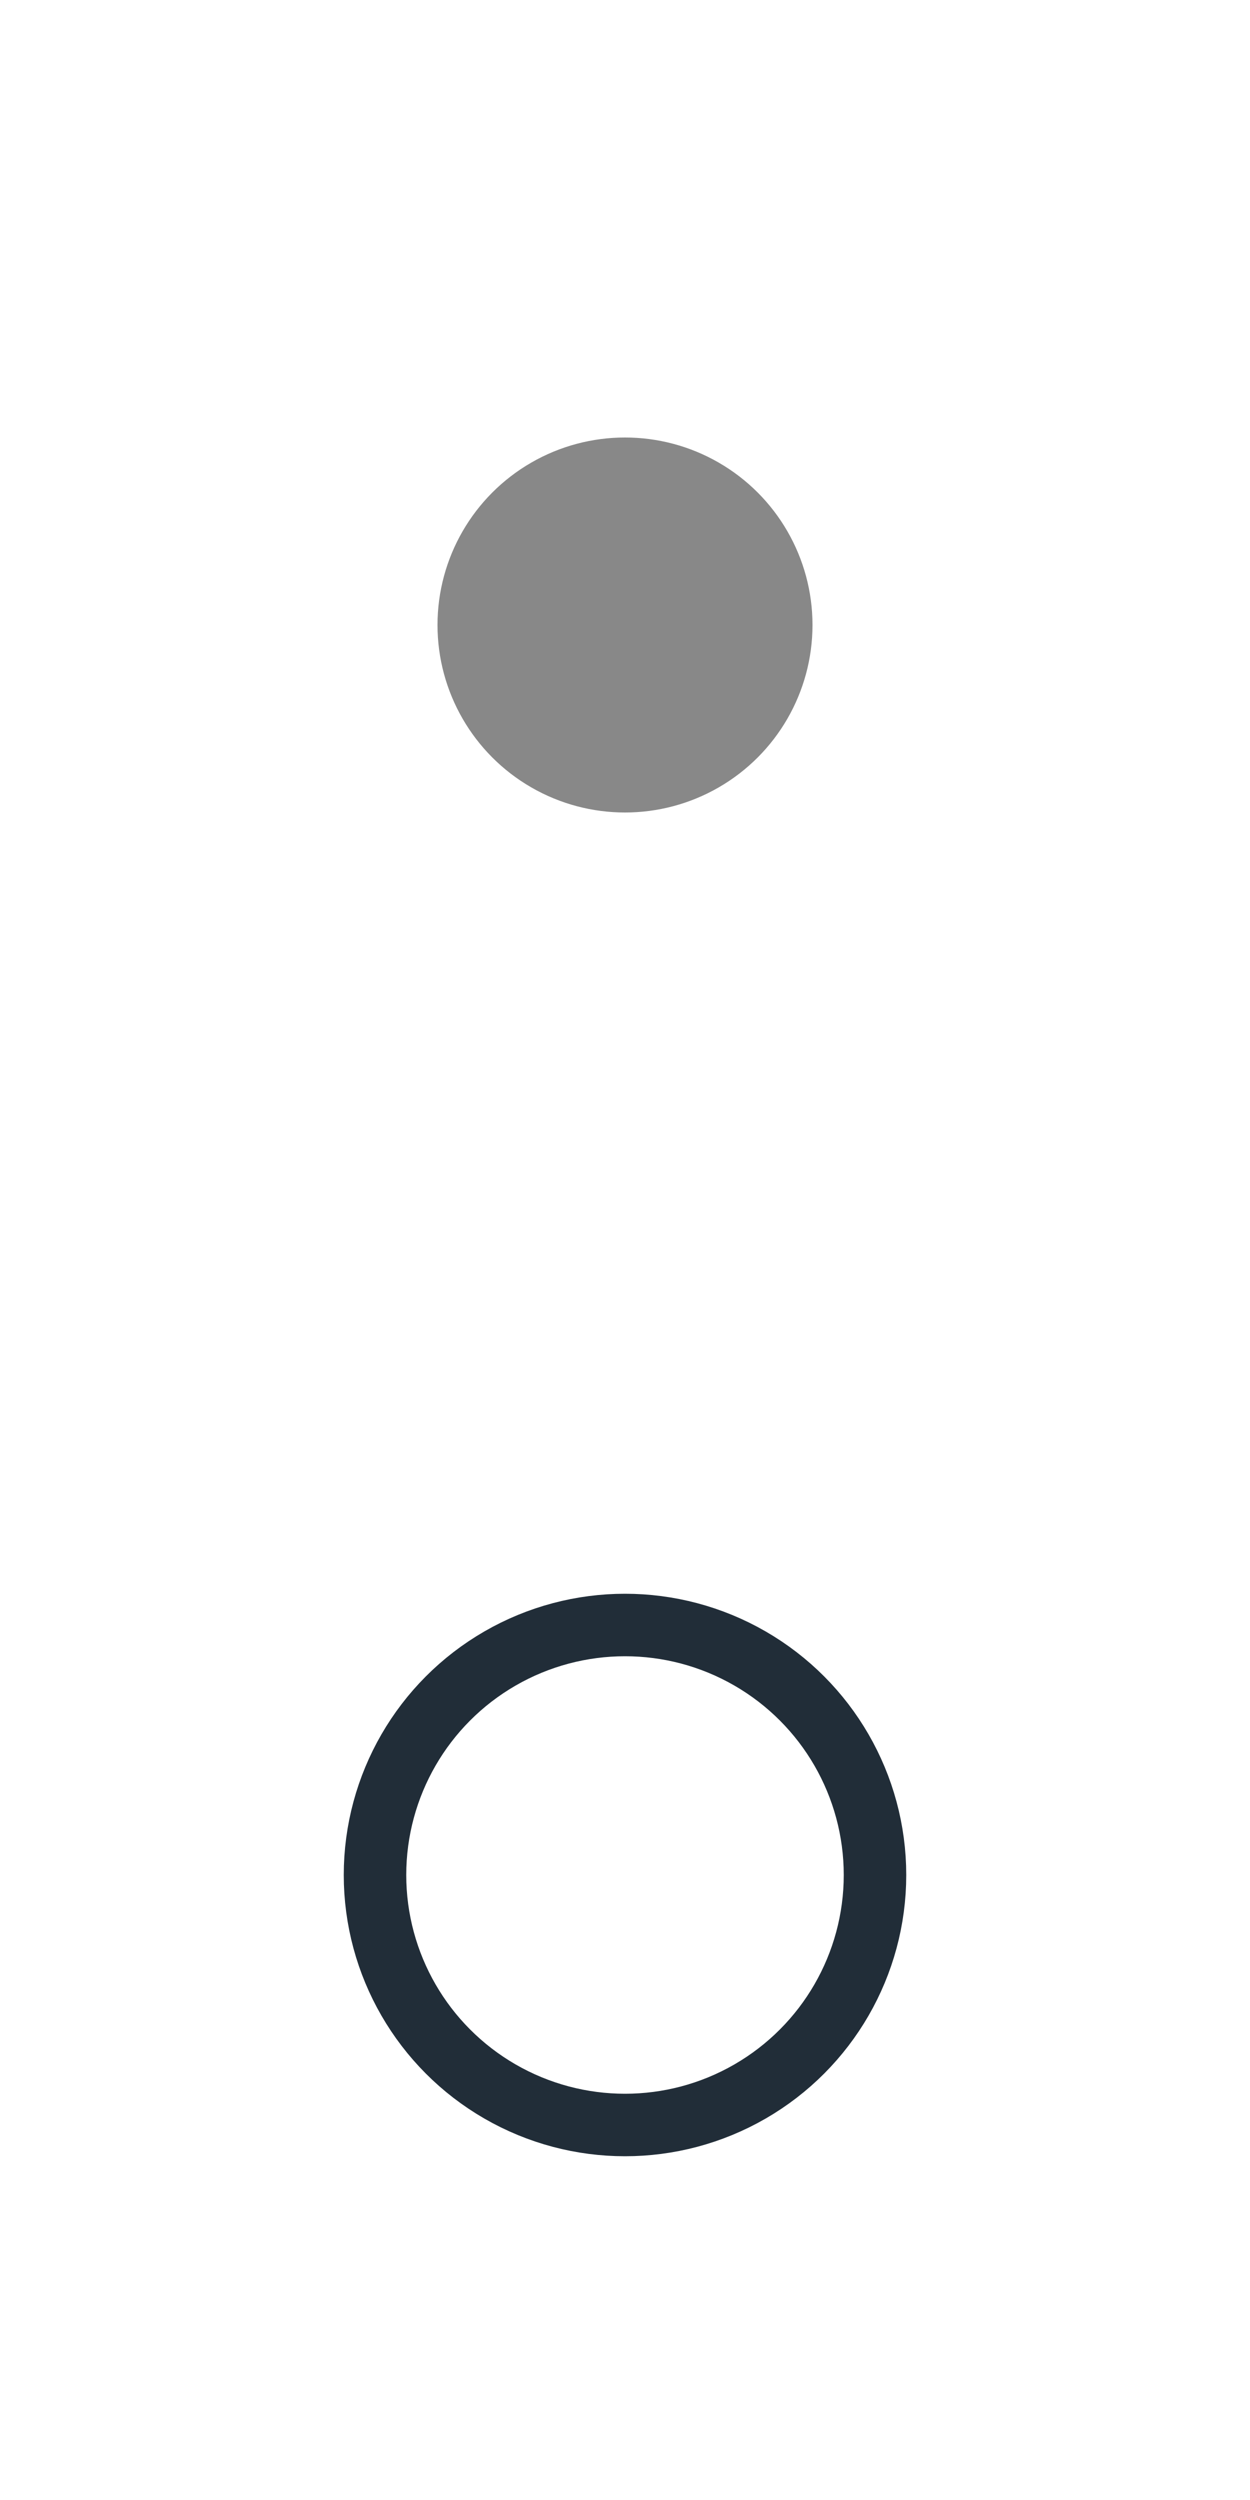
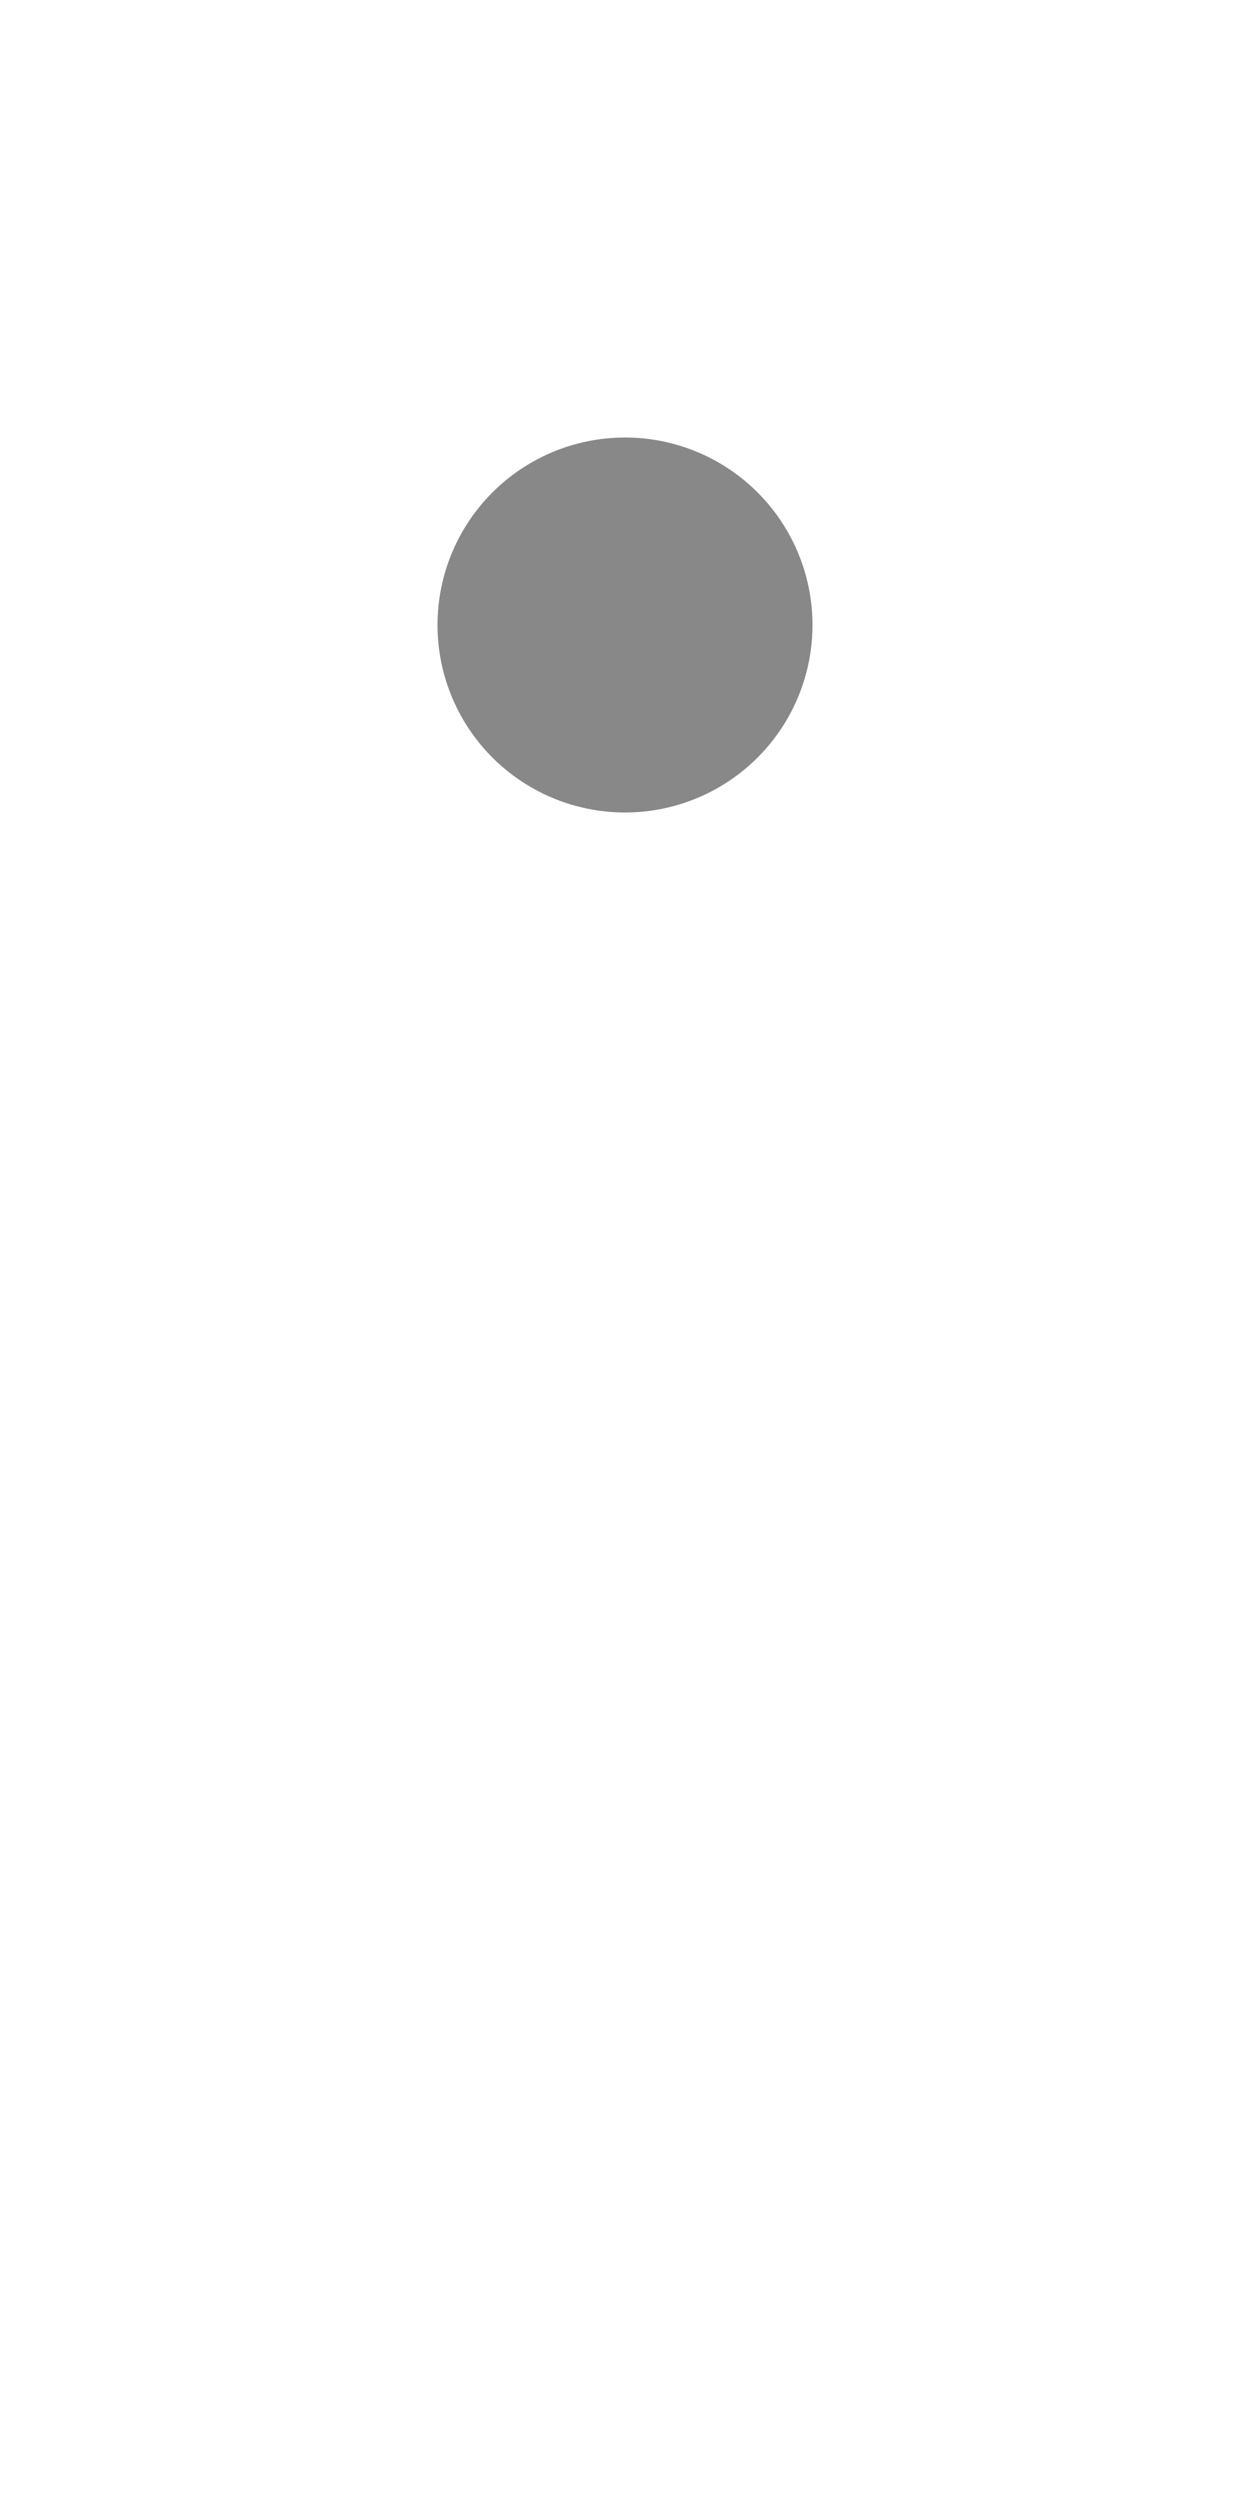
<svg xmlns="http://www.w3.org/2000/svg" version="1.1" baseProfile="full" width="20" height="40" viewBox="0 0 20.00 40.00" enable-background="new 0 0 20.00 40.00" xml:space="preserve">
  <ellipse fill="#888888" fill-opacity="1" cx="10" cy="10" rx="3" ry="3" />
-   <ellipse fill="none" stroke-linejoin="round" stroke="#212d38" stroke-opacity="1" cx="10" cy="30" rx="4" ry="4" />
</svg>